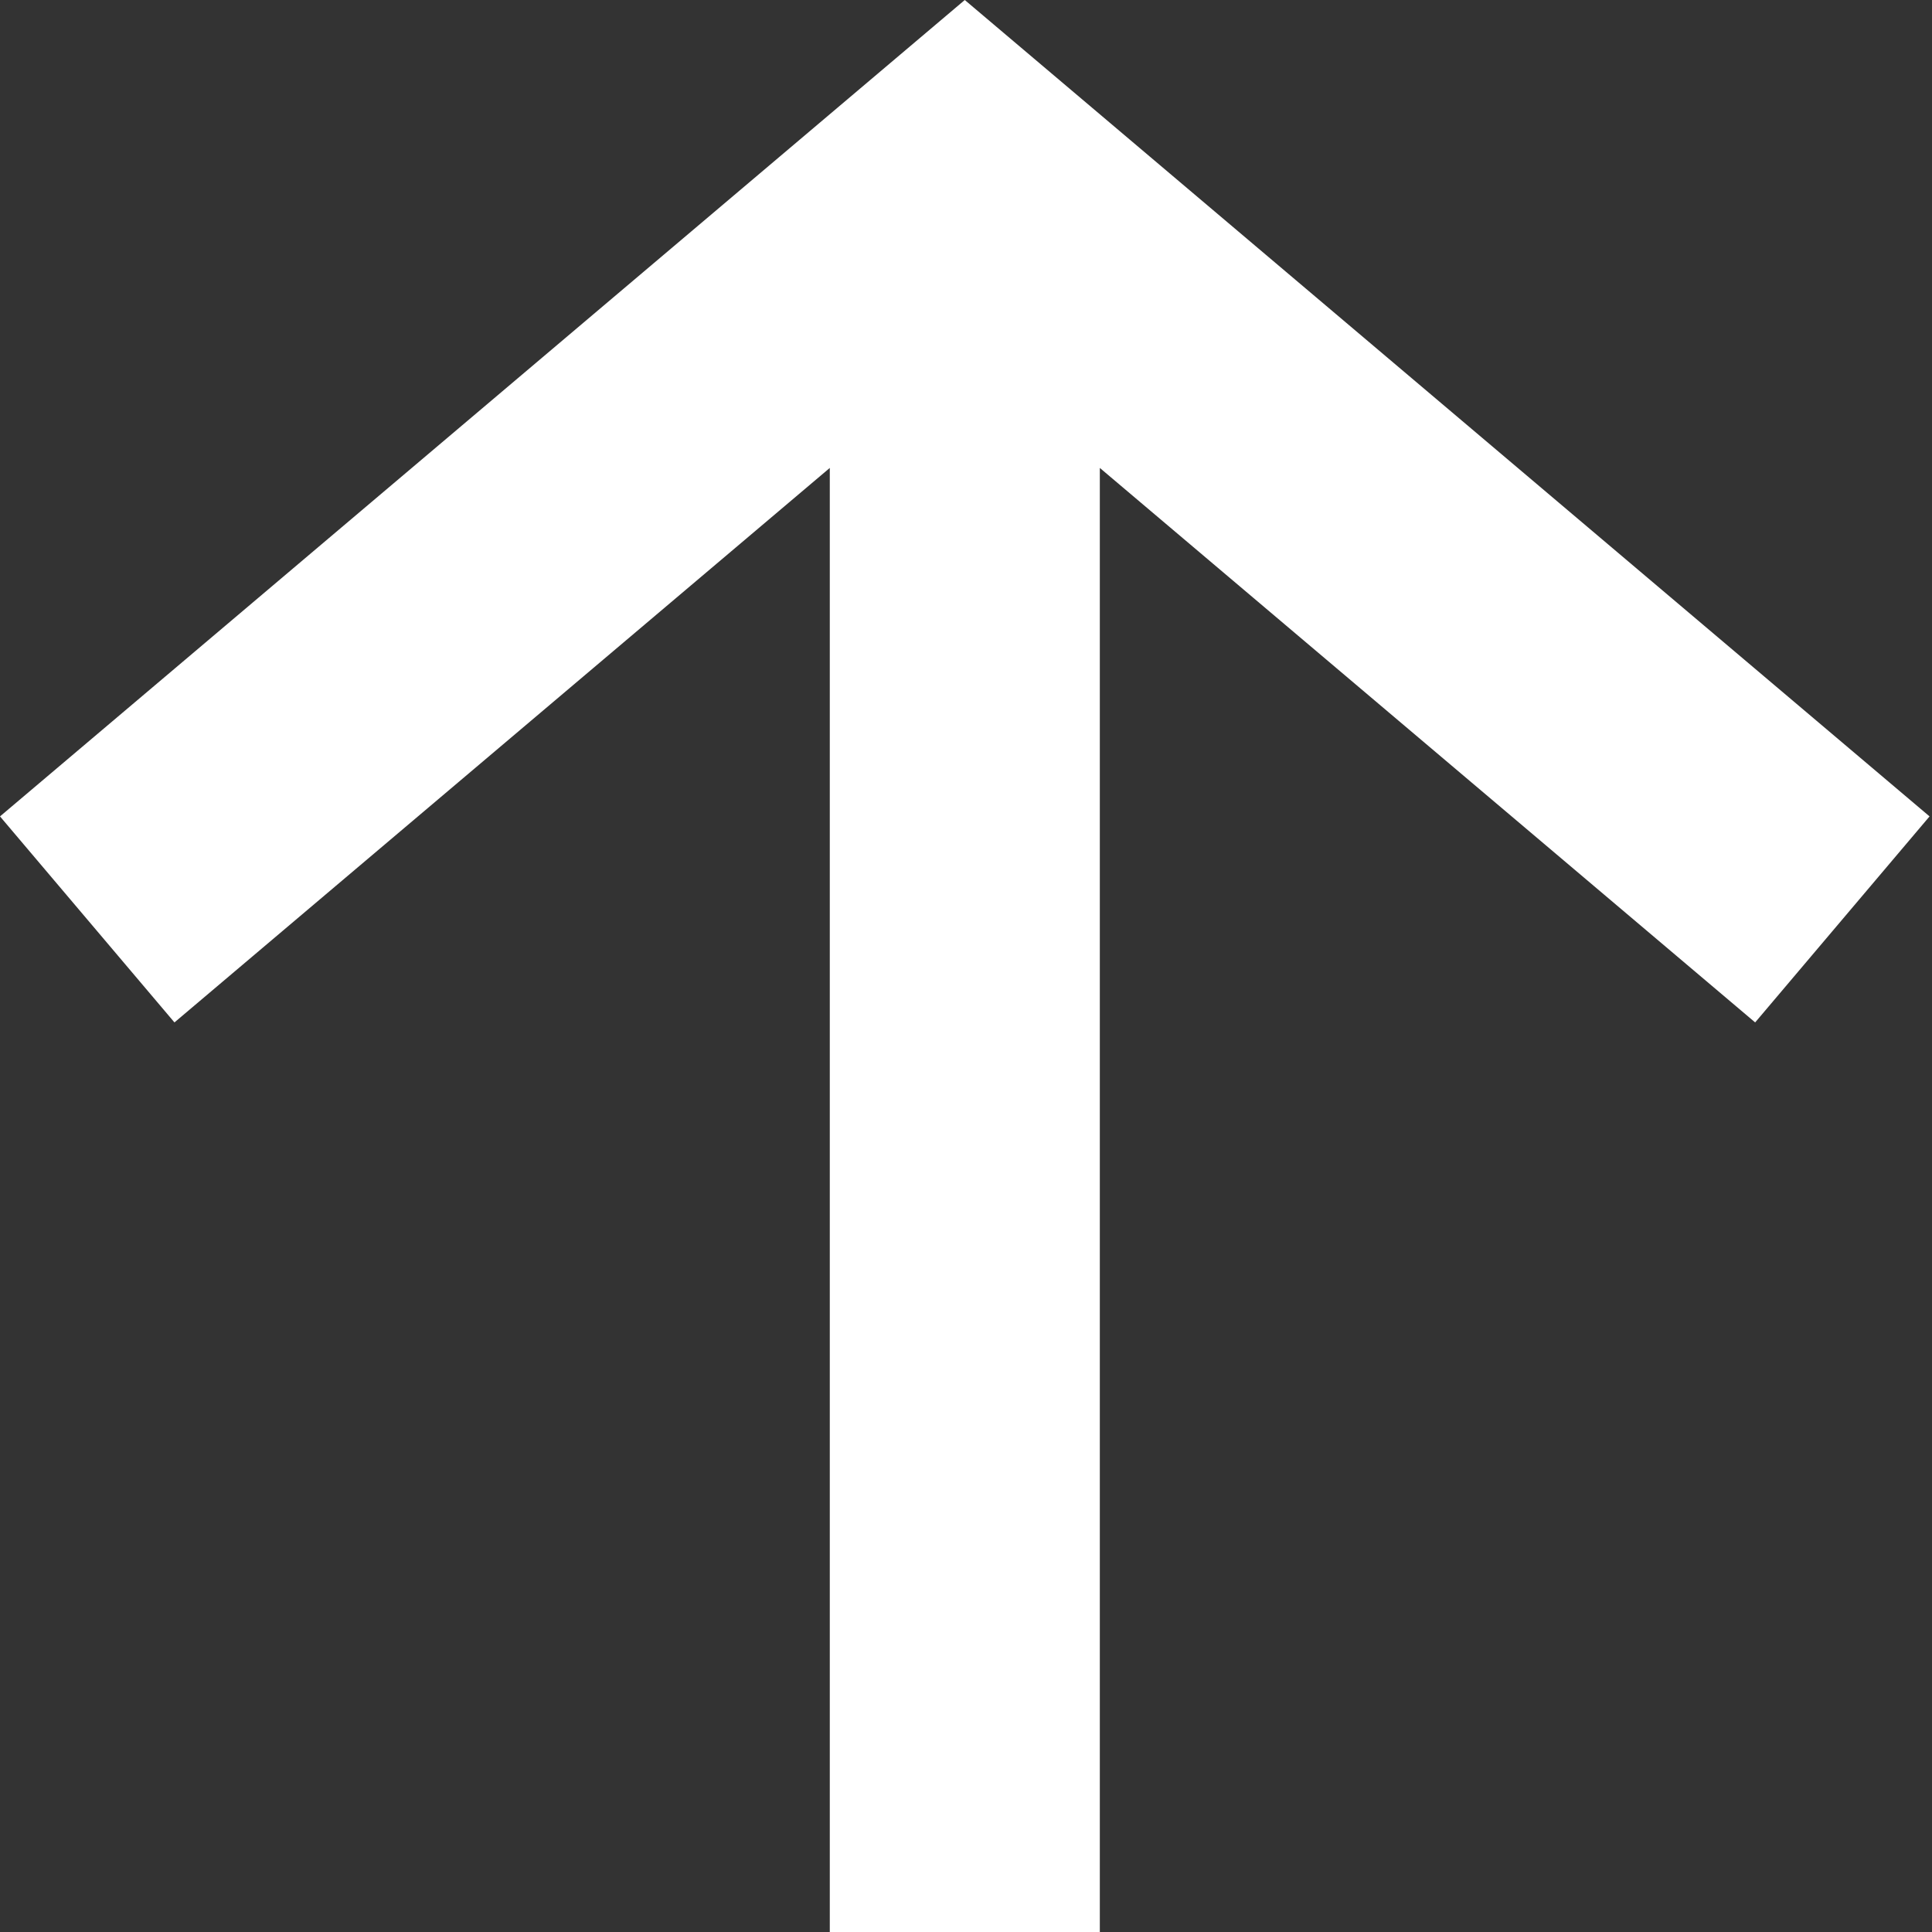
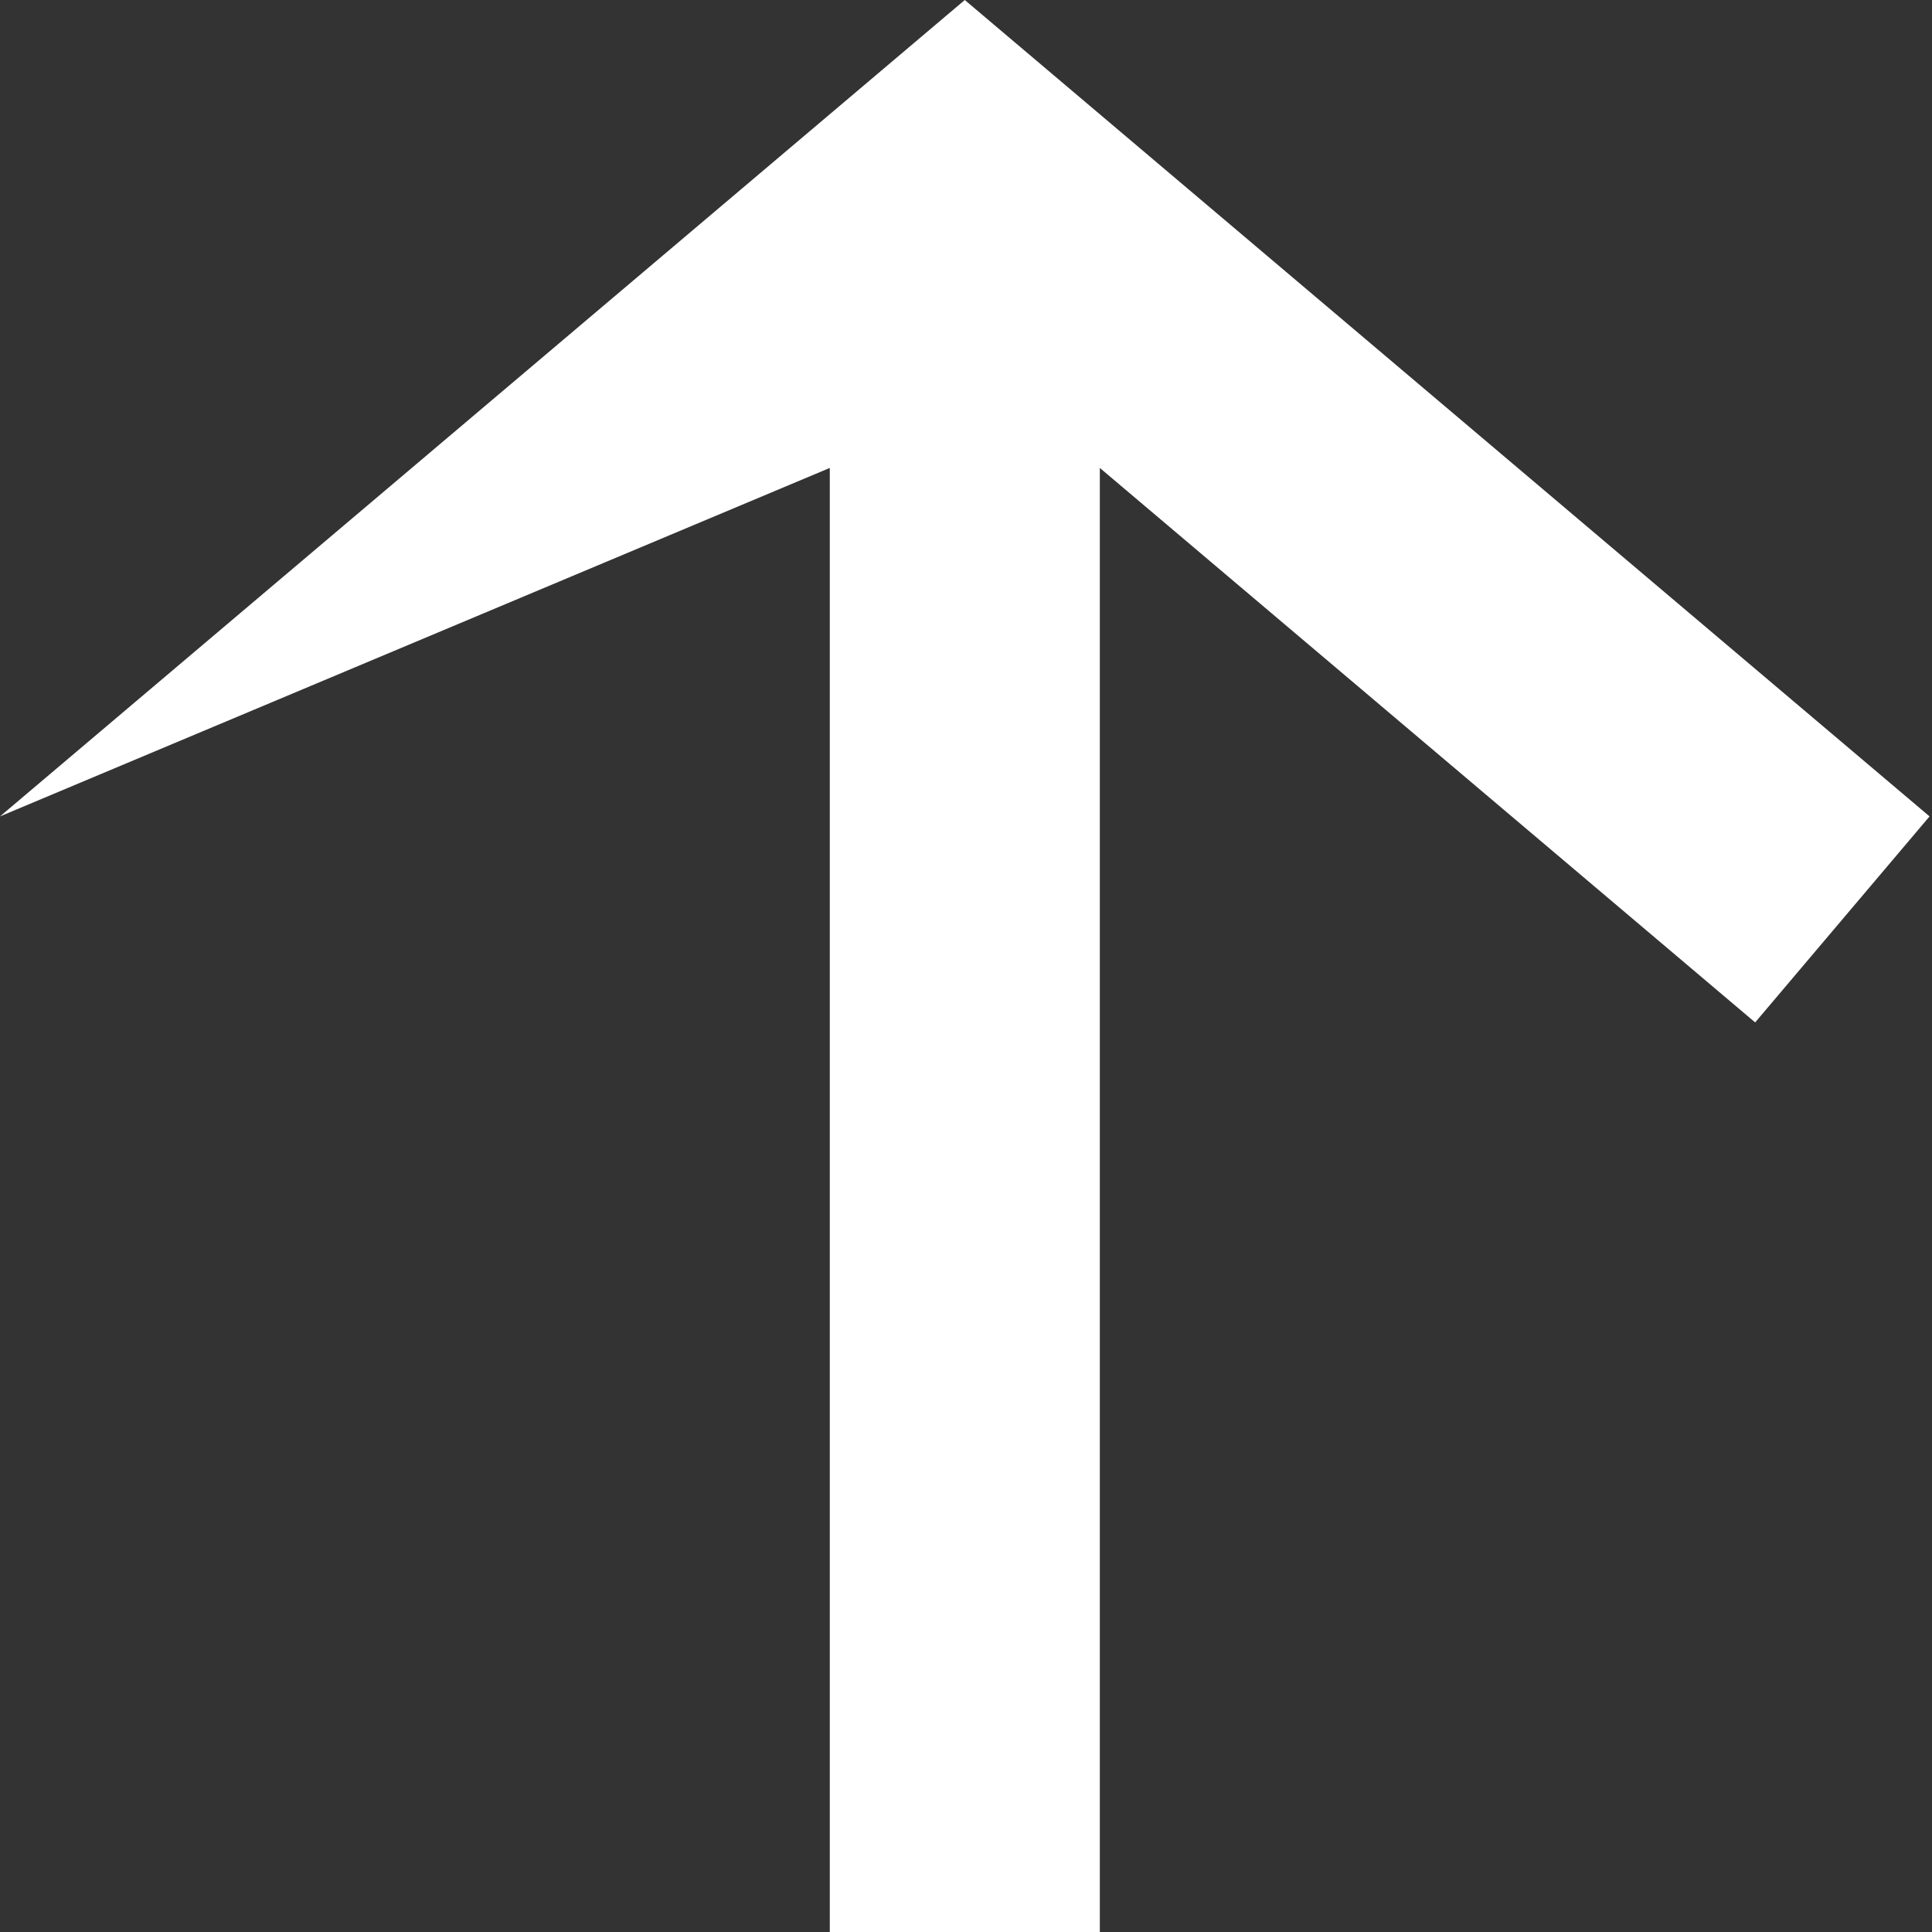
<svg xmlns="http://www.w3.org/2000/svg" fill="none" height="100%" overflow="visible" preserveAspectRatio="none" style="display: block;" viewBox="0 0 30 30" width="100%">
  <rect x="0" y="0" width="30" height="30" fill="#333333" stroke="none" />
-   <path d="M17.078 30V7.266L27.254 15.876L29.962 12.677L14.981 0L0 12.677L2.709 15.876L12.885 7.266V30H17.078Z" fill="white" id="Vector" />
+   <path d="M17.078 30V7.266L27.254 15.876L29.962 12.677L14.981 0L0 12.677L12.885 7.266V30H17.078Z" fill="white" id="Vector" />
</svg>